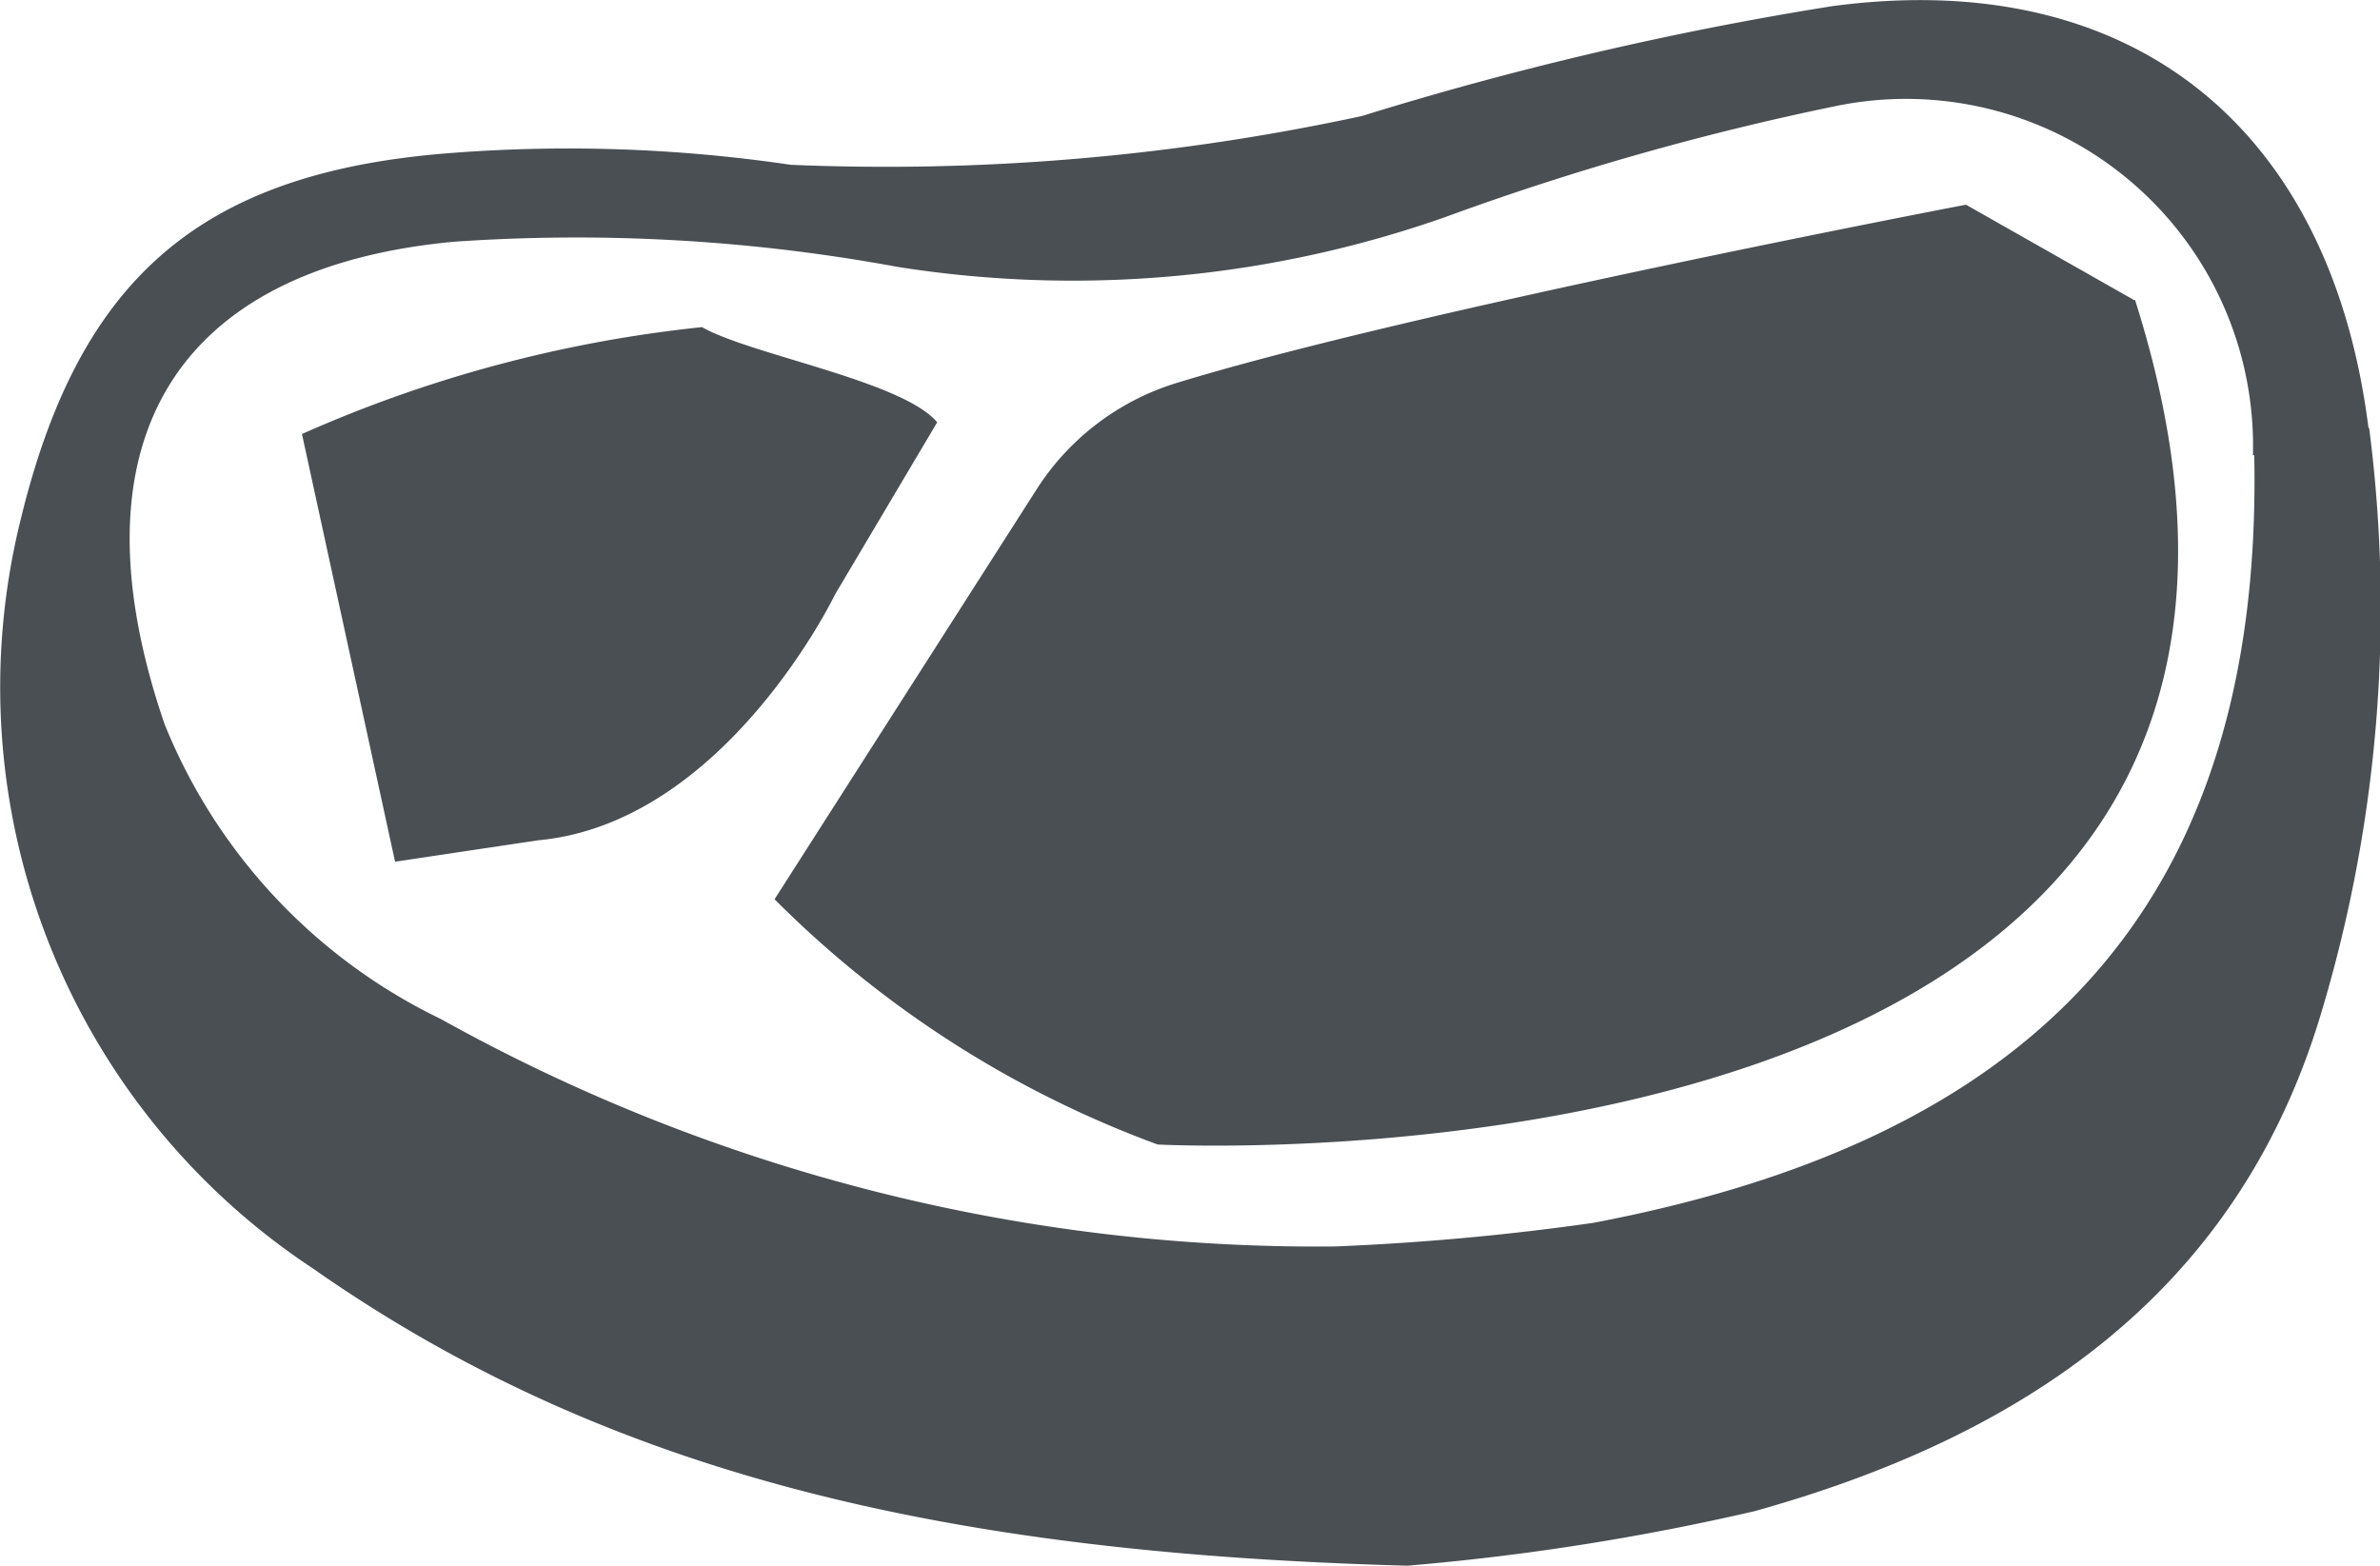
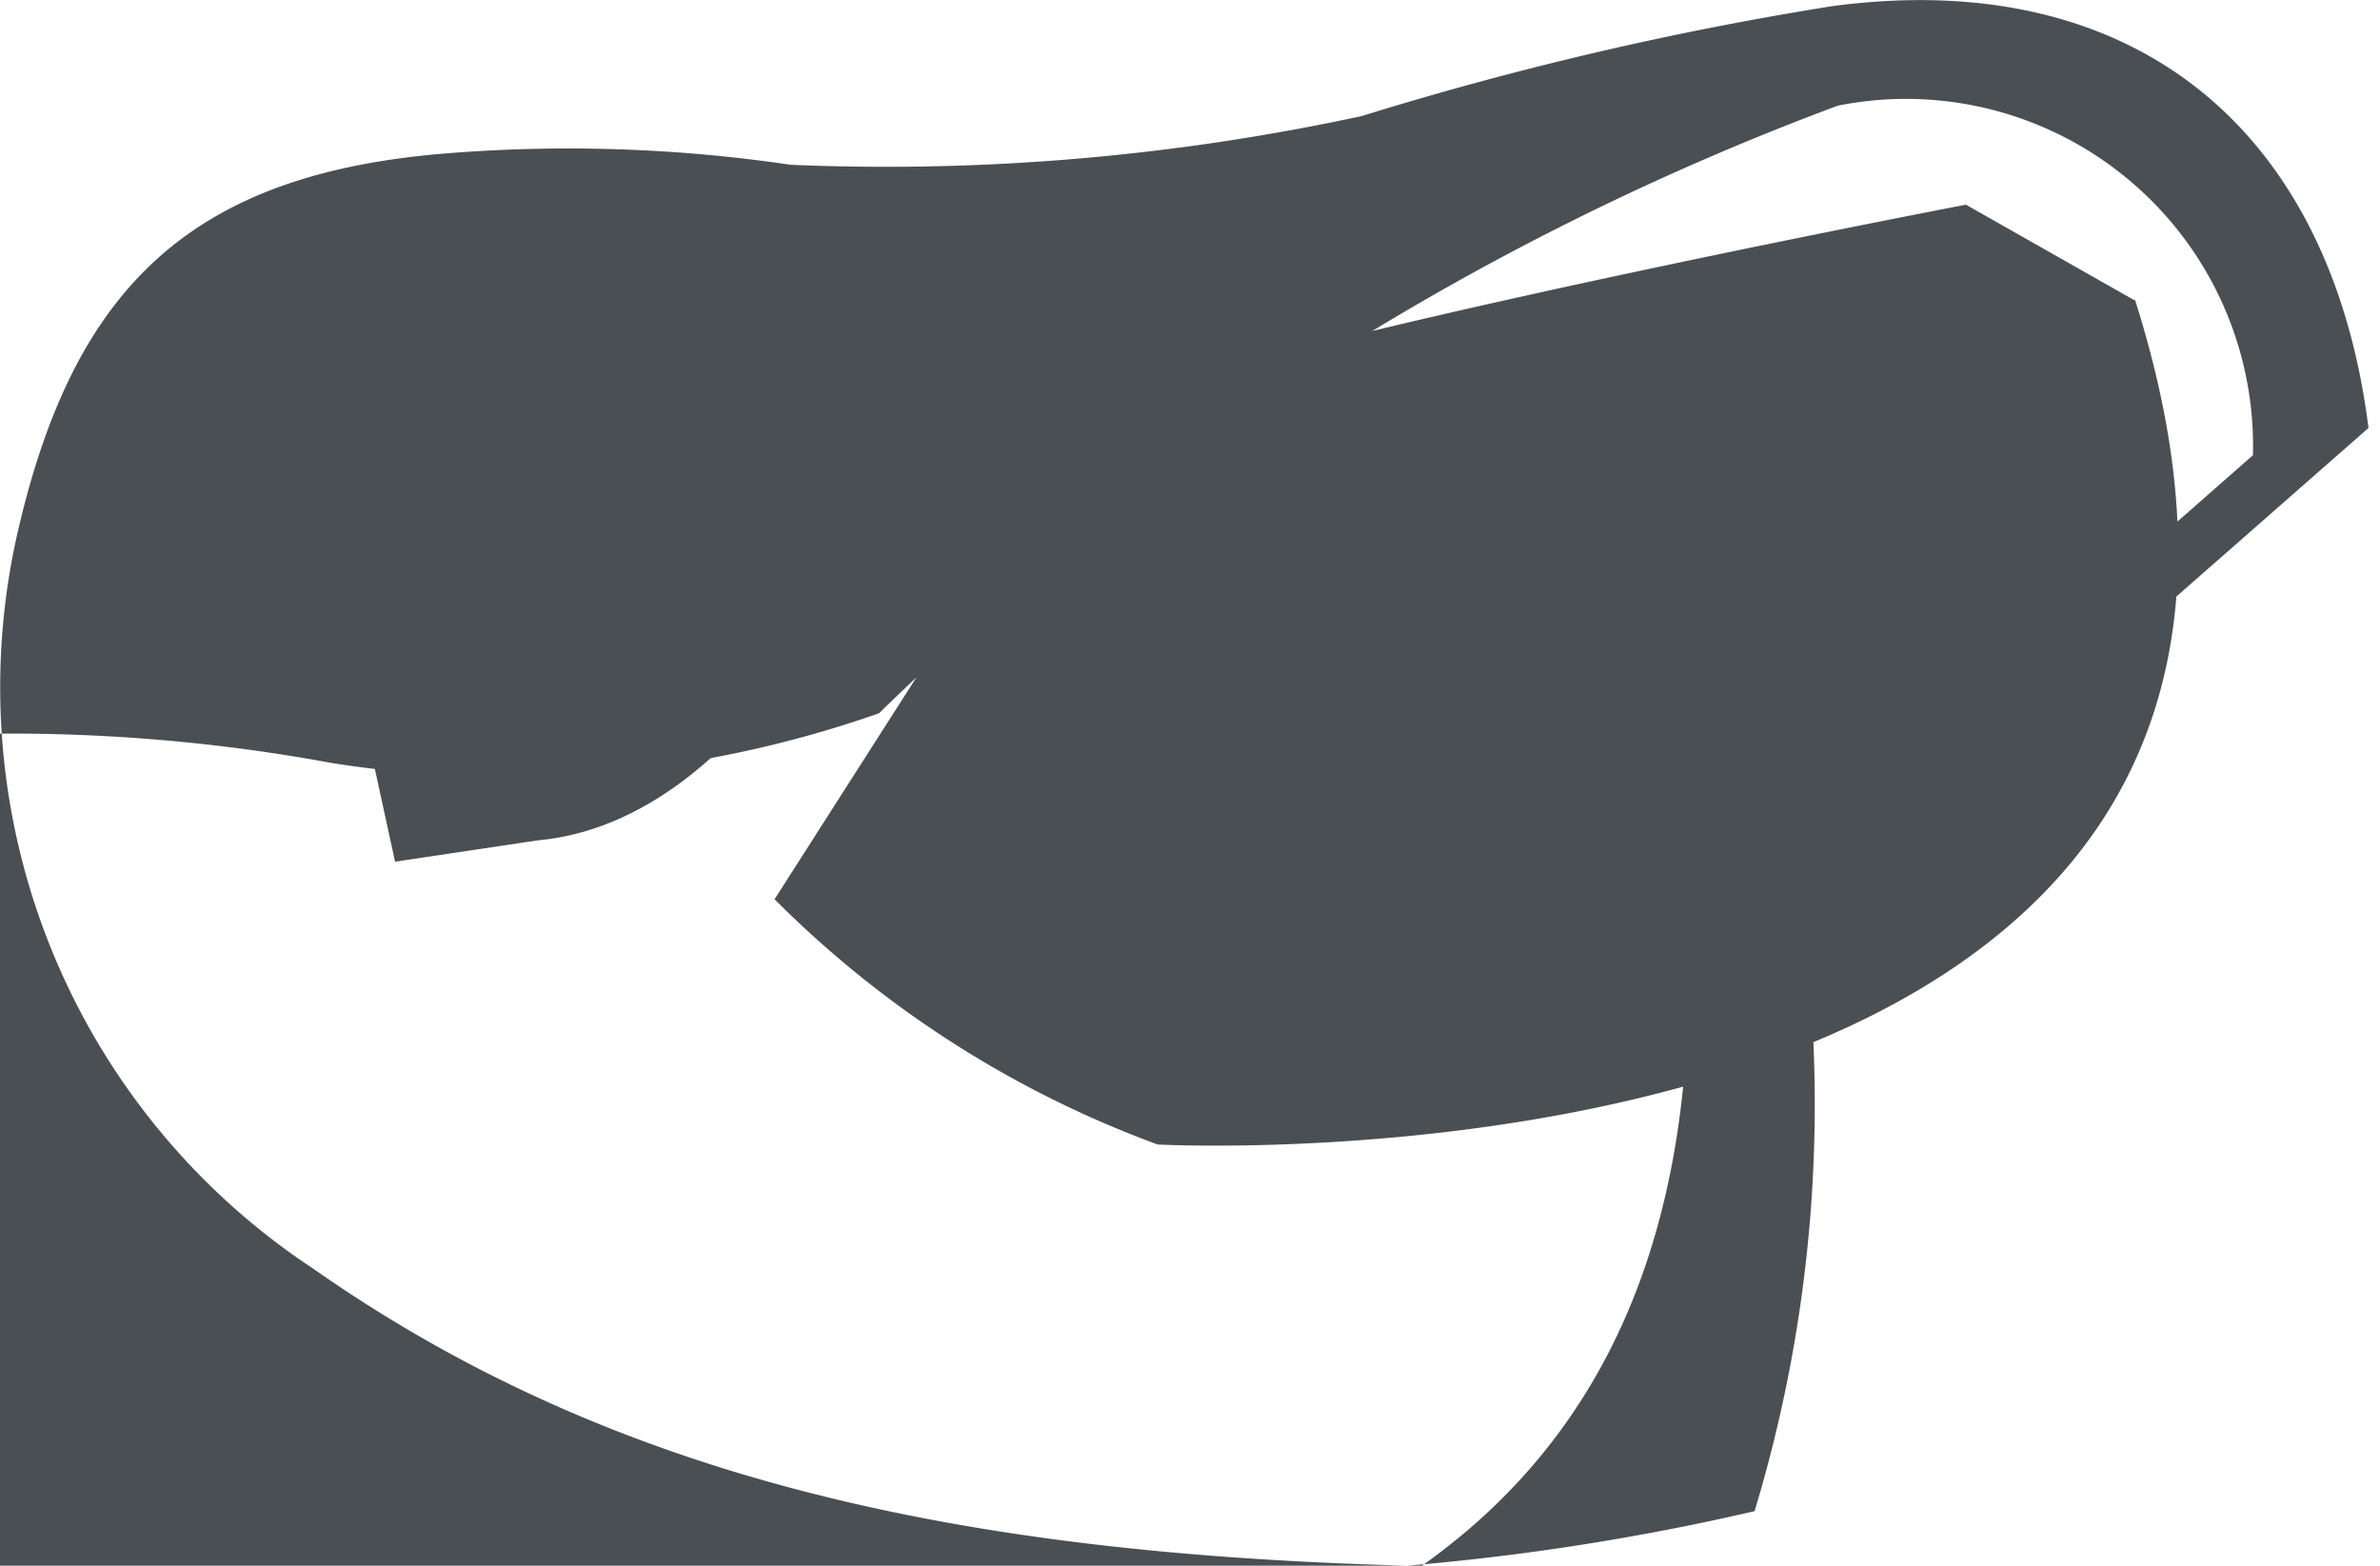
<svg xmlns="http://www.w3.org/2000/svg" id="Fleisch" width="25.23" height="16.598" viewBox="0 0 25.23 16.598">
-   <path id="Pfad_4" data-name="Pfad 4" d="M-43.575-7.873c-.4-3.179-2.5-4.9-5.69-4.471a35.872,35.872,0,0,0-4.981,1.164,23.9,23.9,0,0,1-6.054.517,16.167,16.167,0,0,0-3.652-.121c-2.648.214-3.907,1.365-4.518,3.907a7.384,7.384,0,0,0,3.107,7.916c3.253,2.28,6.981,3.024,11.6,3.149a25.858,25.858,0,0,0,3.68-.578c2.8-.78,5.1-2.275,6-5.259a14.9,14.9,0,0,0,.515-6.224m-1.218.289c.1,5.014-2.6,7.3-7.009,8.138a27.157,27.157,0,0,1-2.74.25,19.1,19.1,0,0,1-9.476-2.412,5.939,5.939,0,0,1-2.928-3.127c-1.027-3,.117-4.836,3.064-5.112a18.756,18.756,0,0,1,4.711.267,11.9,11.9,0,0,0,5.8-.528A29.063,29.063,0,0,1-49.2-11.29a3.679,3.679,0,0,1,4.4,3.706m-1.26-1.645-1.782-1.011s-5.927,1.133-8.4,1.9A2.7,2.7,0,0,0-57.7-7.213l-2.772,4.336a11.179,11.179,0,0,0,4.061,2.6s13.433.719,10.361-8.954M-59.831-6.108l1.083-1.825c-.366-.439-1.981-.716-2.493-1.009a14,14,0,0,0-4.241,1.133l.987,4.534,1.517-.227c1.981-.183,3.147-2.606,3.147-2.606" transform="translate(68.683 12.41)" fill="#4a4f54" />
+   <path id="Pfad_4" data-name="Pfad 4" d="M-43.575-7.873c-.4-3.179-2.5-4.9-5.69-4.471a35.872,35.872,0,0,0-4.981,1.164,23.9,23.9,0,0,1-6.054.517,16.167,16.167,0,0,0-3.652-.121c-2.648.214-3.907,1.365-4.518,3.907a7.384,7.384,0,0,0,3.107,7.916c3.253,2.28,6.981,3.024,11.6,3.149a25.858,25.858,0,0,0,3.68-.578a14.9,14.9,0,0,0,.515-6.224m-1.218.289c.1,5.014-2.6,7.3-7.009,8.138a27.157,27.157,0,0,1-2.74.25,19.1,19.1,0,0,1-9.476-2.412,5.939,5.939,0,0,1-2.928-3.127c-1.027-3,.117-4.836,3.064-5.112a18.756,18.756,0,0,1,4.711.267,11.9,11.9,0,0,0,5.8-.528A29.063,29.063,0,0,1-49.2-11.29a3.679,3.679,0,0,1,4.4,3.706m-1.26-1.645-1.782-1.011s-5.927,1.133-8.4,1.9A2.7,2.7,0,0,0-57.7-7.213l-2.772,4.336a11.179,11.179,0,0,0,4.061,2.6s13.433.719,10.361-8.954M-59.831-6.108l1.083-1.825c-.366-.439-1.981-.716-2.493-1.009a14,14,0,0,0-4.241,1.133l.987,4.534,1.517-.227c1.981-.183,3.147-2.606,3.147-2.606" transform="translate(68.683 12.41)" fill="#4a4f54" />
</svg>